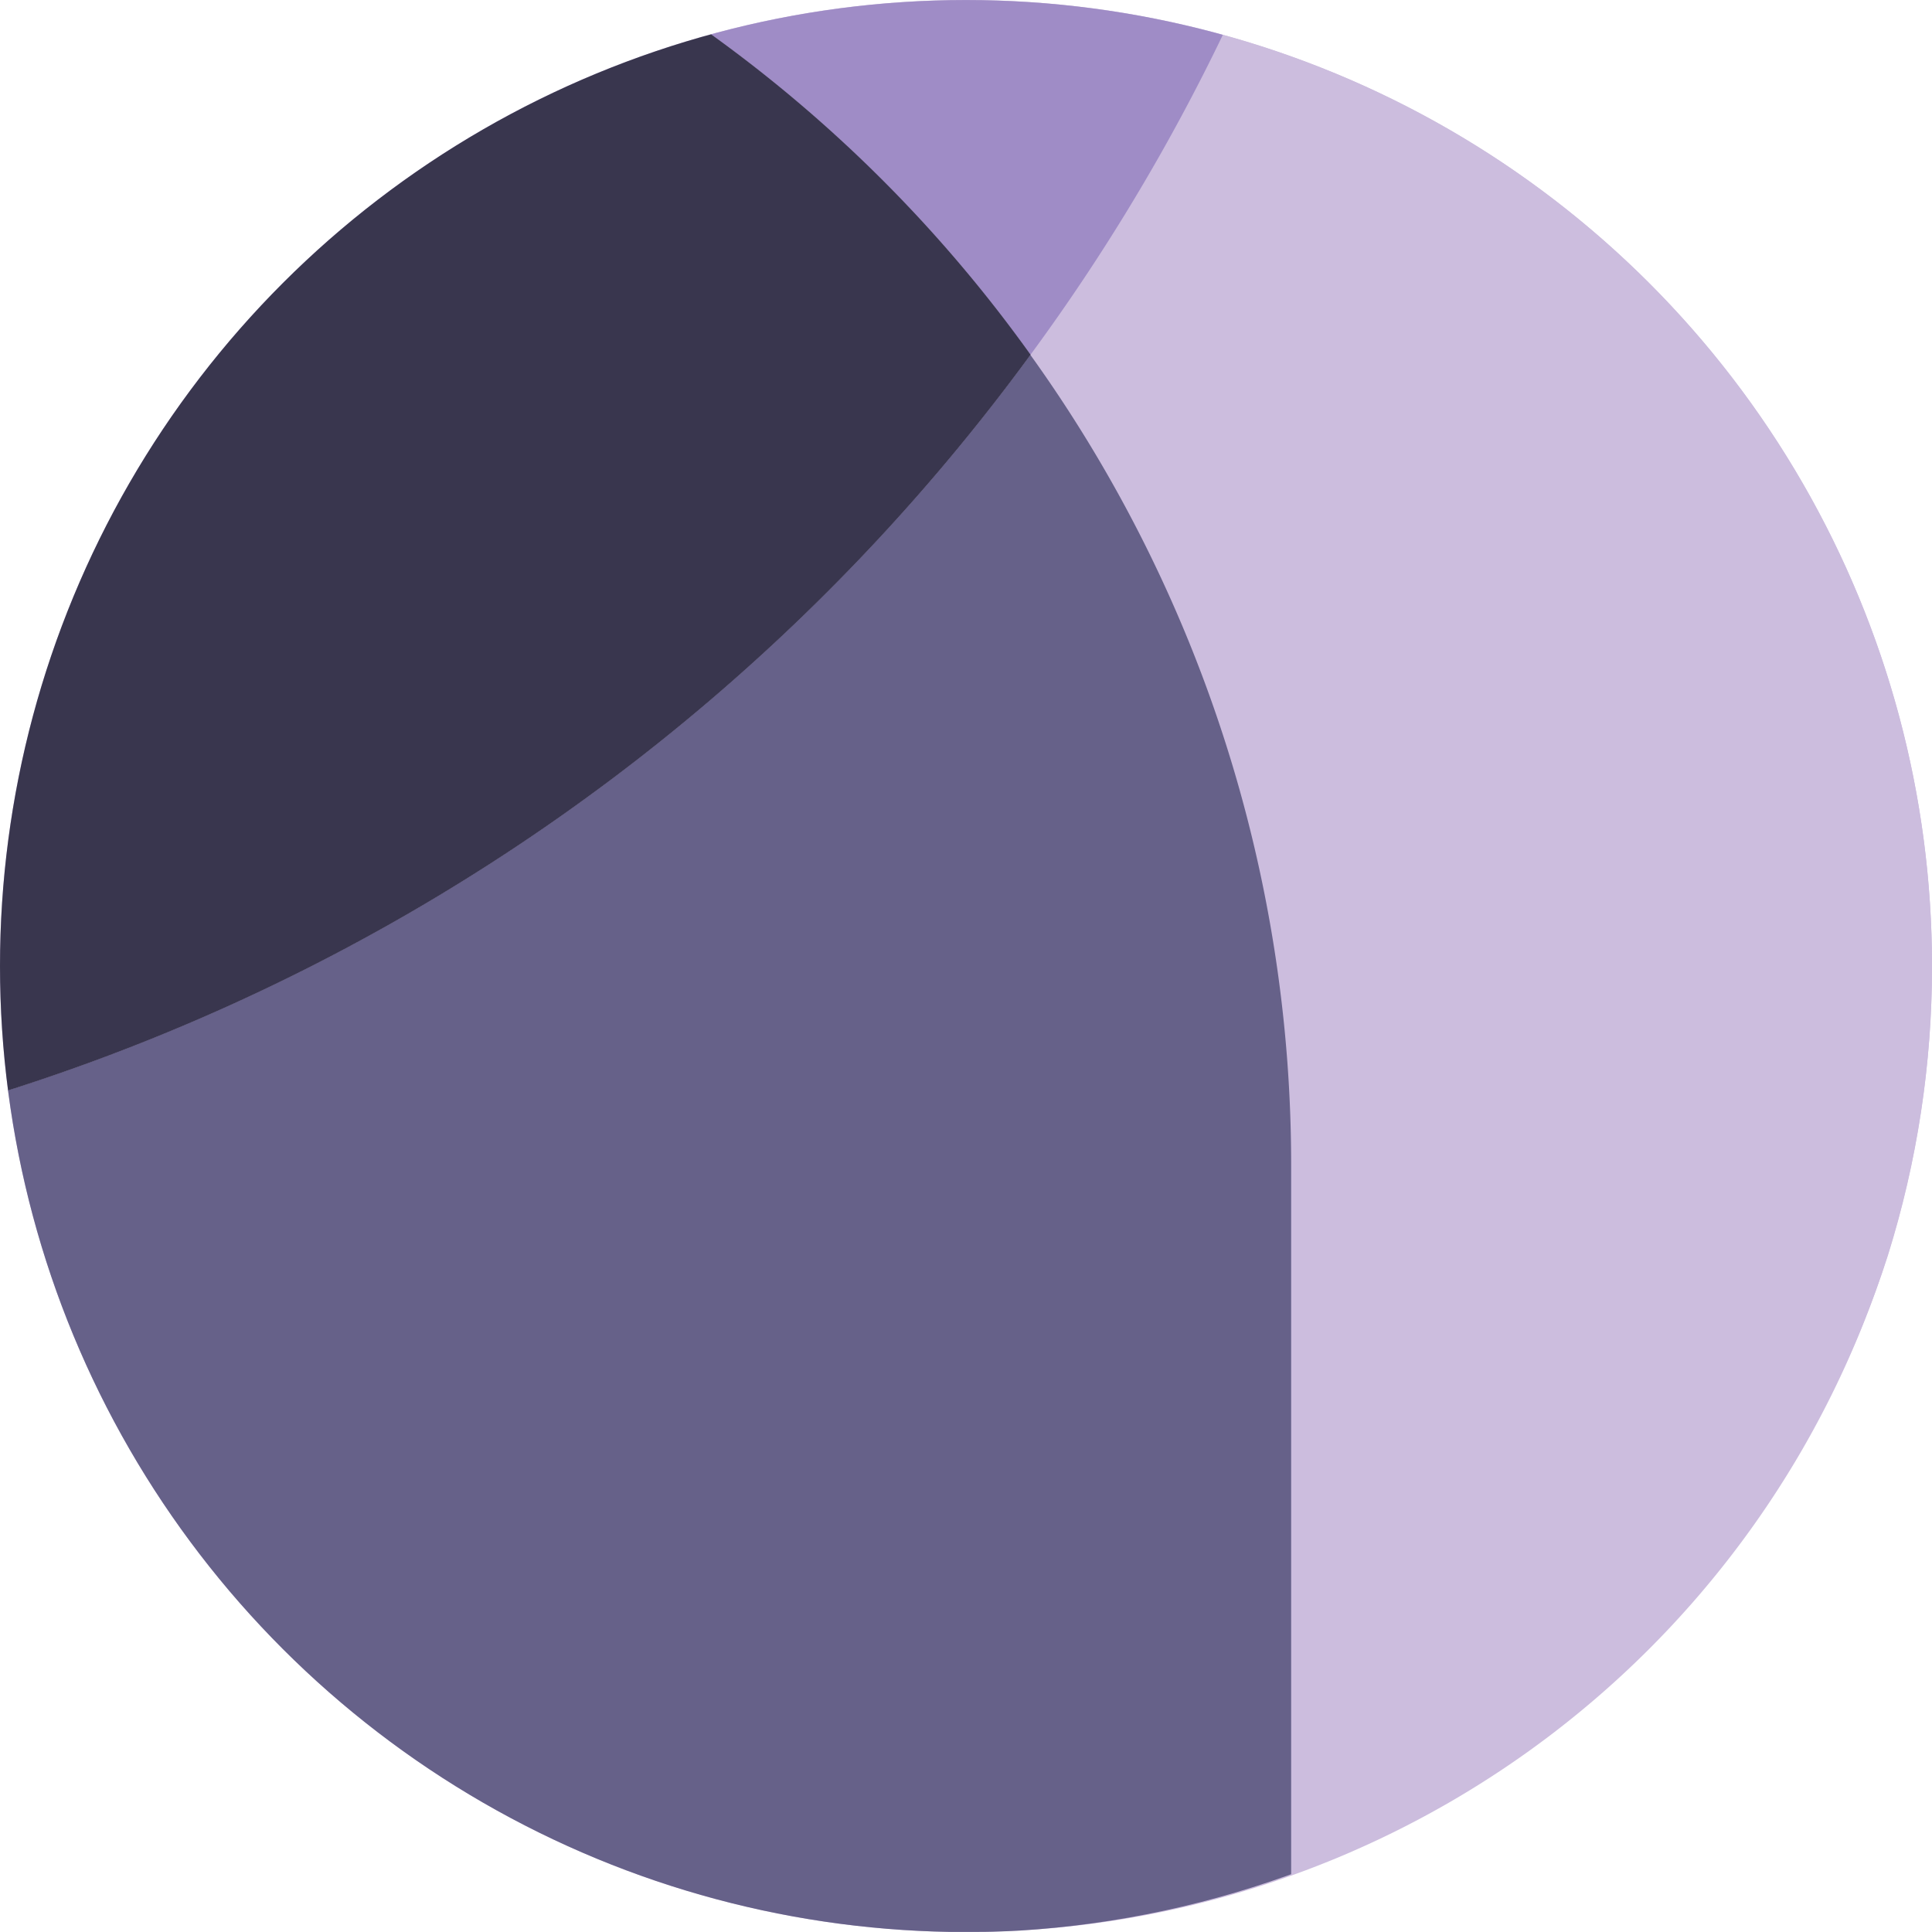
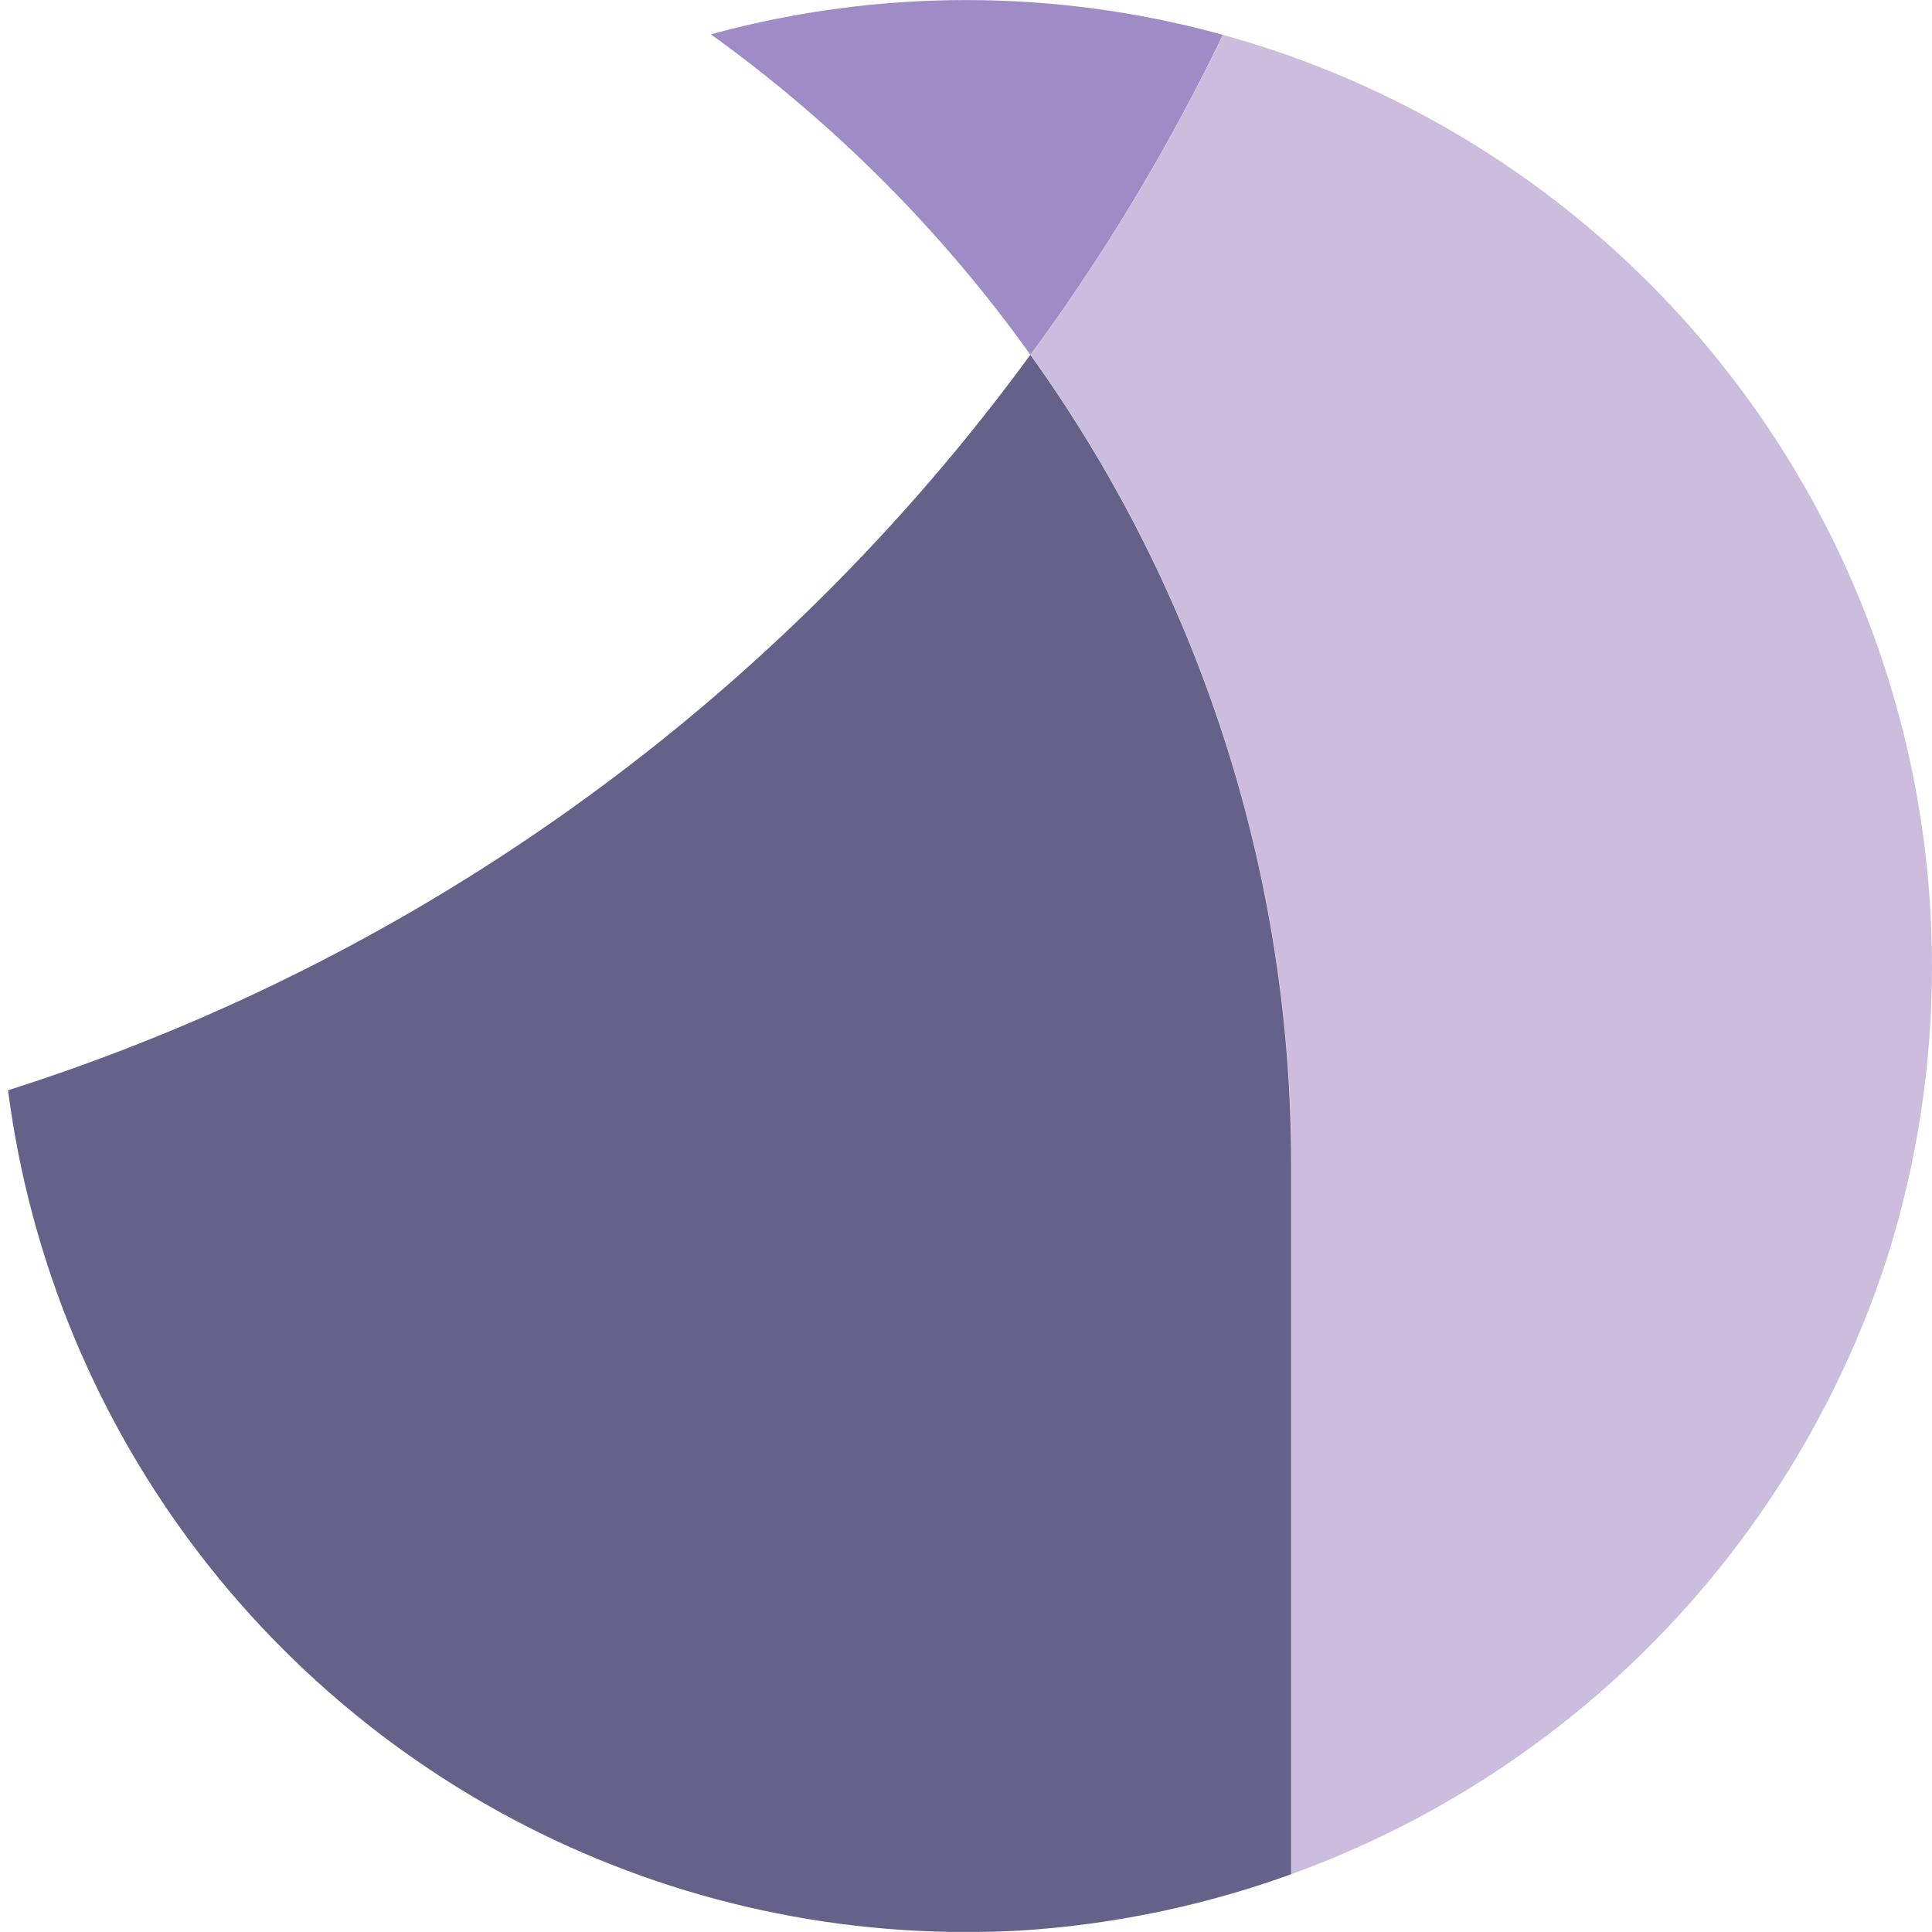
<svg xmlns="http://www.w3.org/2000/svg" width="40" height="40" viewBox="0 0 40 40">
  <defs>
    <clipPath id="clip-path">
      <path id="Path_19216" data-name="Path 19216" d="M0,16.087H40v-40H0Z" transform="translate(0 23.913)" fill="none" />
    </clipPath>
    <clipPath id="clip-path-2">
      <path id="Path_19221" data-name="Path 19221" d="M0-3.912a20,20,0,0,0,20,20h0q.56,0,1.111-.03h0A20.2,20.2,0,0,0,39.088,2.078h0A20.023,20.023,0,0,0,40-3.912h0a20,20,0,0,0-20-20h0a20,20,0,0,0-20,20" transform="translate(0 23.913)" fill="none" />
    </clipPath>
  </defs>
  <g id="Group_571" data-name="Group 571" transform="translate(0 23.913)">
    <g id="Group_565" data-name="Group 565" transform="translate(0 -23.913)" clip-path="url(#clip-path)">
      <g id="Group_564" data-name="Group 564" transform="translate(0.001)">
-         <path id="Path_19215" data-name="Path 19215" d="M8.043,16.087a20,20,0,0,0,20-20,20,20,0,0,0-20-20,20,20,0,0,0-20,20,20,20,0,0,0,20,20" transform="translate(11.956 23.913)" fill="#ccbdde" />
-       </g>
+         </g>
    </g>
    <g id="Group_570" data-name="Group 570" transform="translate(0 -23.913)" clip-path="url(#clip-path-2)">
      <g id="Group_566" data-name="Group 566" transform="translate(21.337 0.675)">
        <path id="Path_19217" data-name="Path 19217" d="M0,2.683A28.726,28.726,0,0,1,5.4,19.49V35.018a71.084,71.084,0,0,0,19.44-4.612V1.069L4.031-3.956l-.023-.032A41.705,41.705,0,0,1,0,2.683" transform="translate(0 3.988)" fill="#ccbdde" />
      </g>
      <g id="Group_567" data-name="Group 567" transform="translate(-33.244 -59.542)">
        <path id="Path_19218" data-name="Path 19218" d="M0,8.3V50l31.1-7.506a28.829,28.829,0,0,1,23.478,12.06,41.574,41.574,0,0,0,4.006-6.671v-.007a28.729,28.729,0,0,1-6.408-18.127V1.9A42.054,42.054,0,0,0,3.887-8.851,39.45,39.45,0,0,0,0,8.3" transform="translate(0 12.334)" fill="#9f8cc6" />
      </g>
      <g id="Group_568" data-name="Group 568" transform="translate(-27.909 7.346)">
        <path id="Path_19219" data-name="Path 19219" d="M0,5.759A71.466,71.466,0,0,0,47.9,24.092c2.273,0,4.525-.1,6.741-.318V8.248a28.726,28.726,0,0,0-5.4-16.808,41.976,41.976,0,0,1-33.916,17.2A41.942,41.942,0,0,1,0,5.759" transform="translate(0 8.56)" fill="#666189" />
      </g>
      <g id="Group_569" data-name="Group 569" transform="translate(-33.244 -4.716)">
-         <path id="Path_19220" data-name="Path 19220" d="M0,3.019V16.583a73.3,73.3,0,0,0,5.334,5.311,41.949,41.949,0,0,0,15.329,2.885A41.98,41.98,0,0,0,54.581,7.573,28.829,28.829,0,0,0,31.1-4.487Z" transform="translate(0 4.487)" fill="#39364e" />
+         <path id="Path_19220" data-name="Path 19220" d="M0,3.019V16.583a73.3,73.3,0,0,0,5.334,5.311,41.949,41.949,0,0,0,15.329,2.885Z" transform="translate(0 4.487)" fill="#39364e" />
      </g>
    </g>
  </g>
</svg>